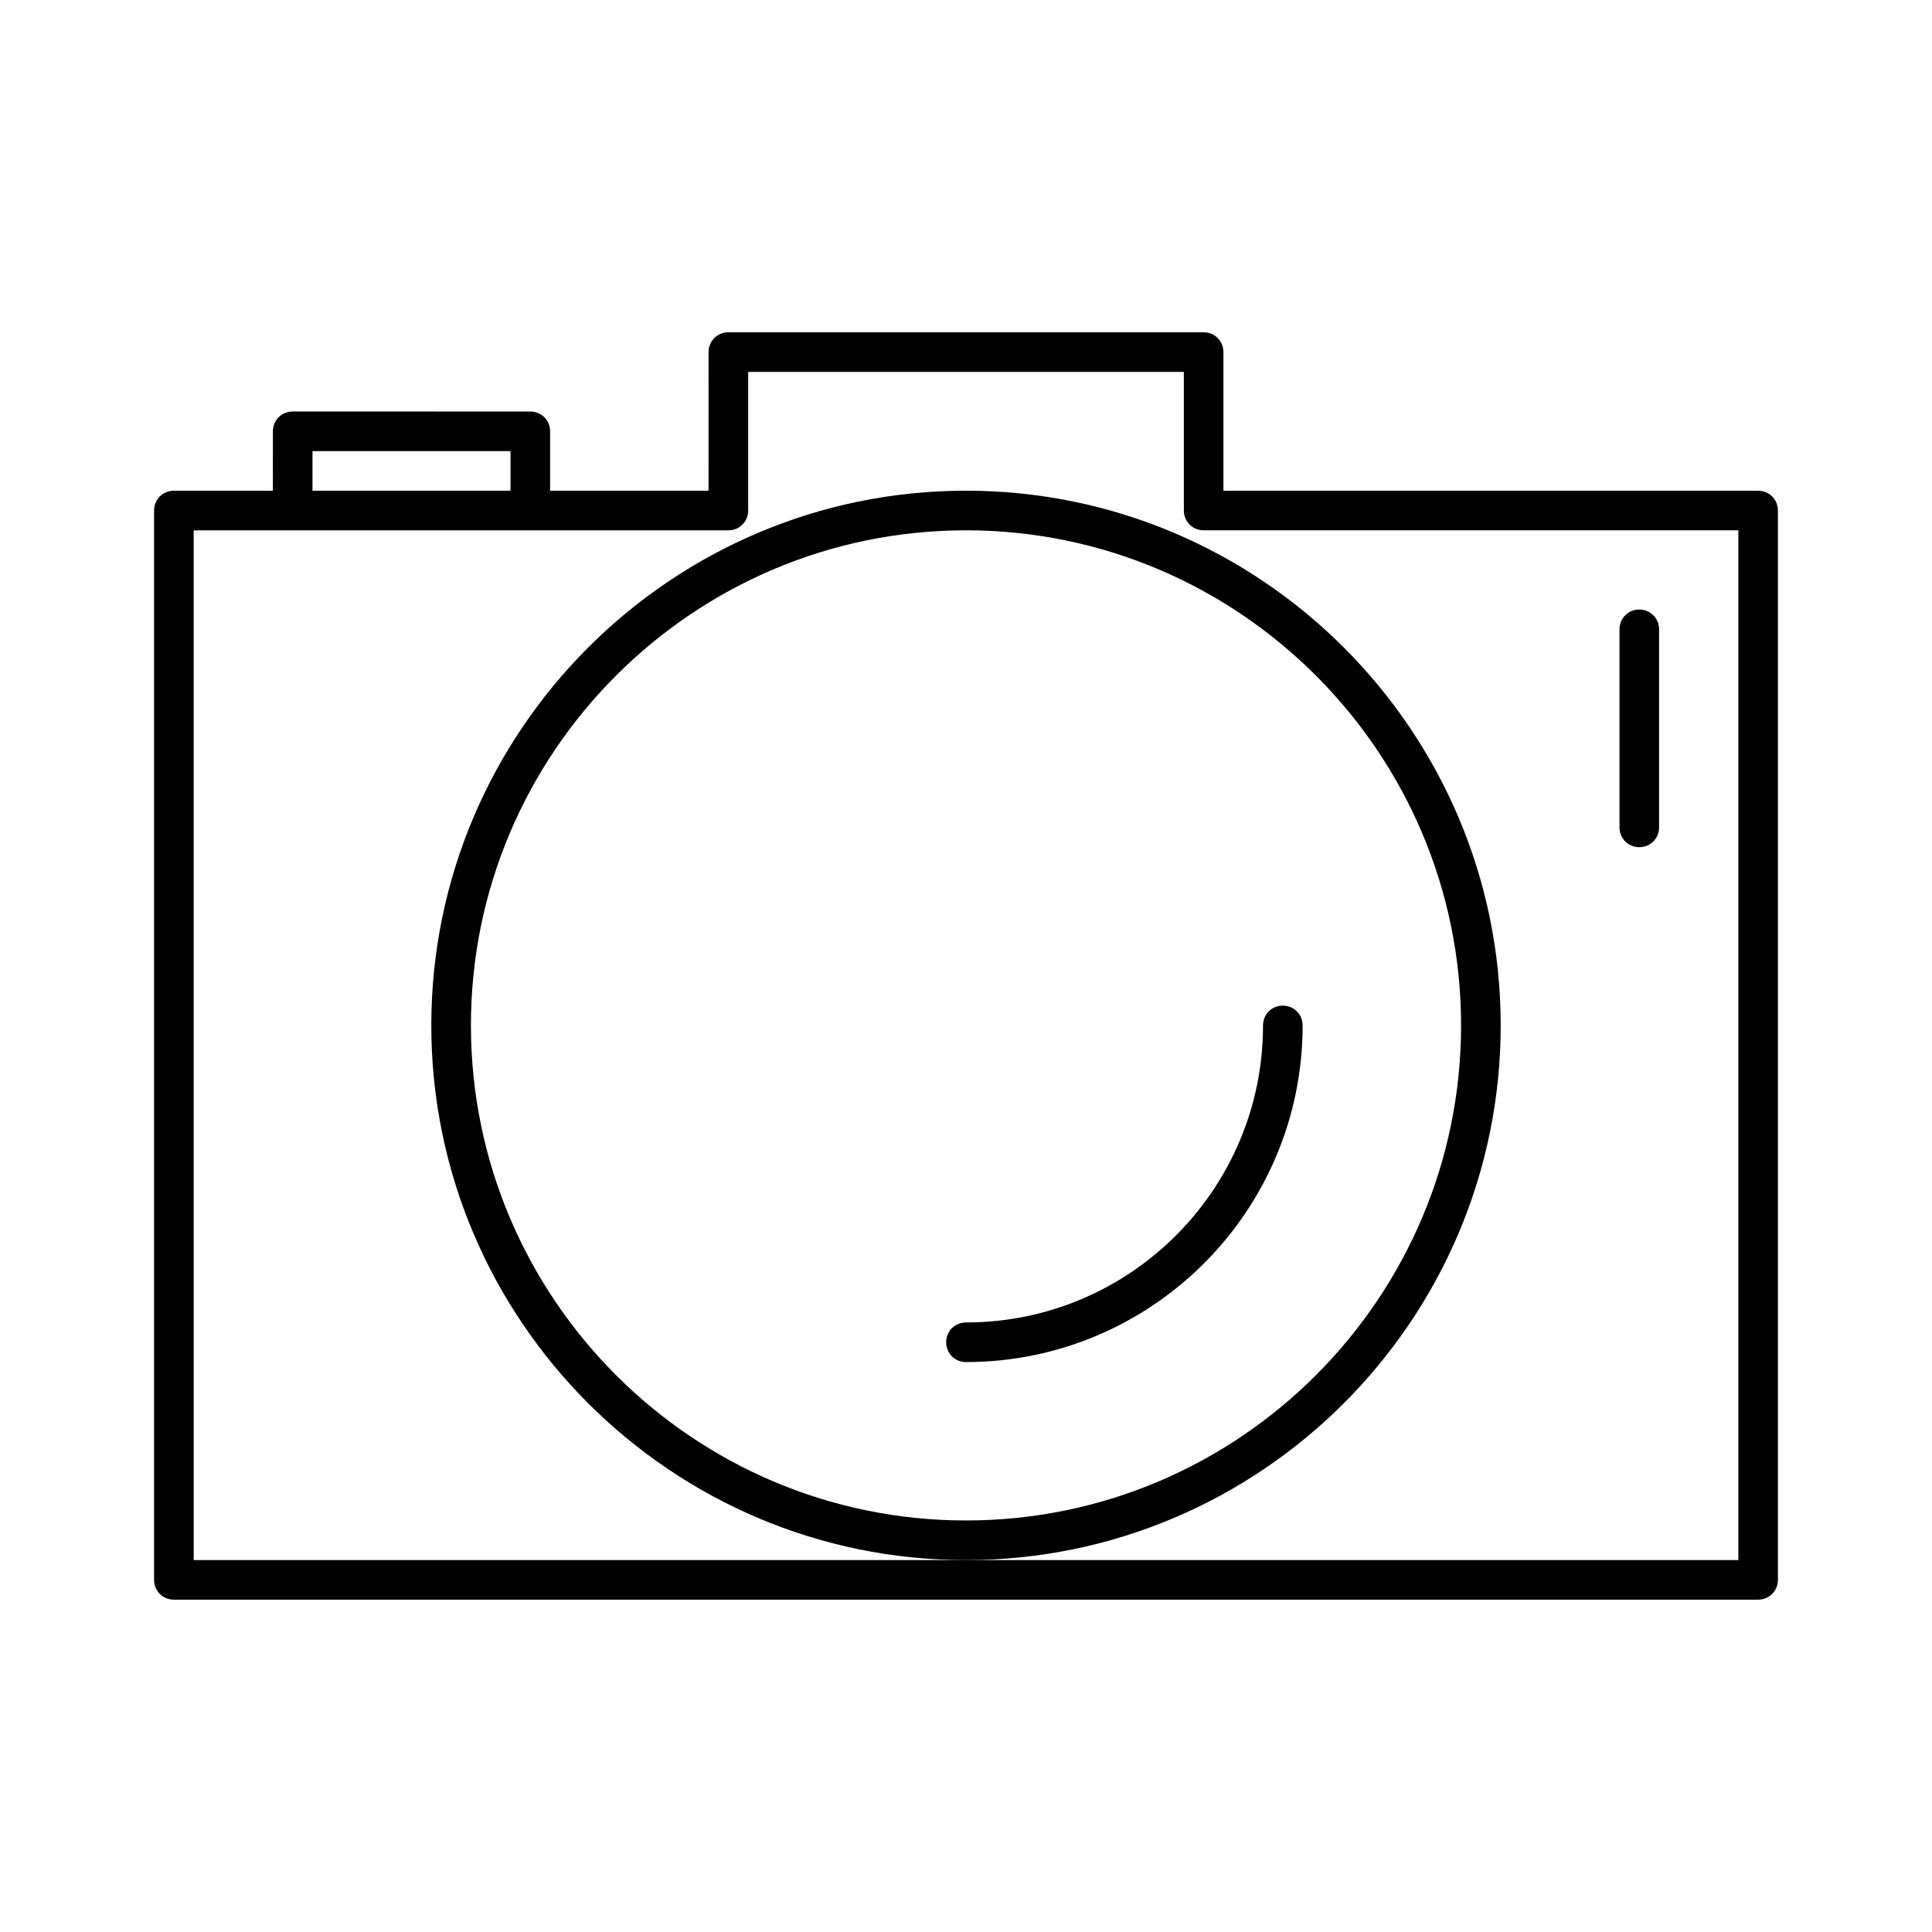
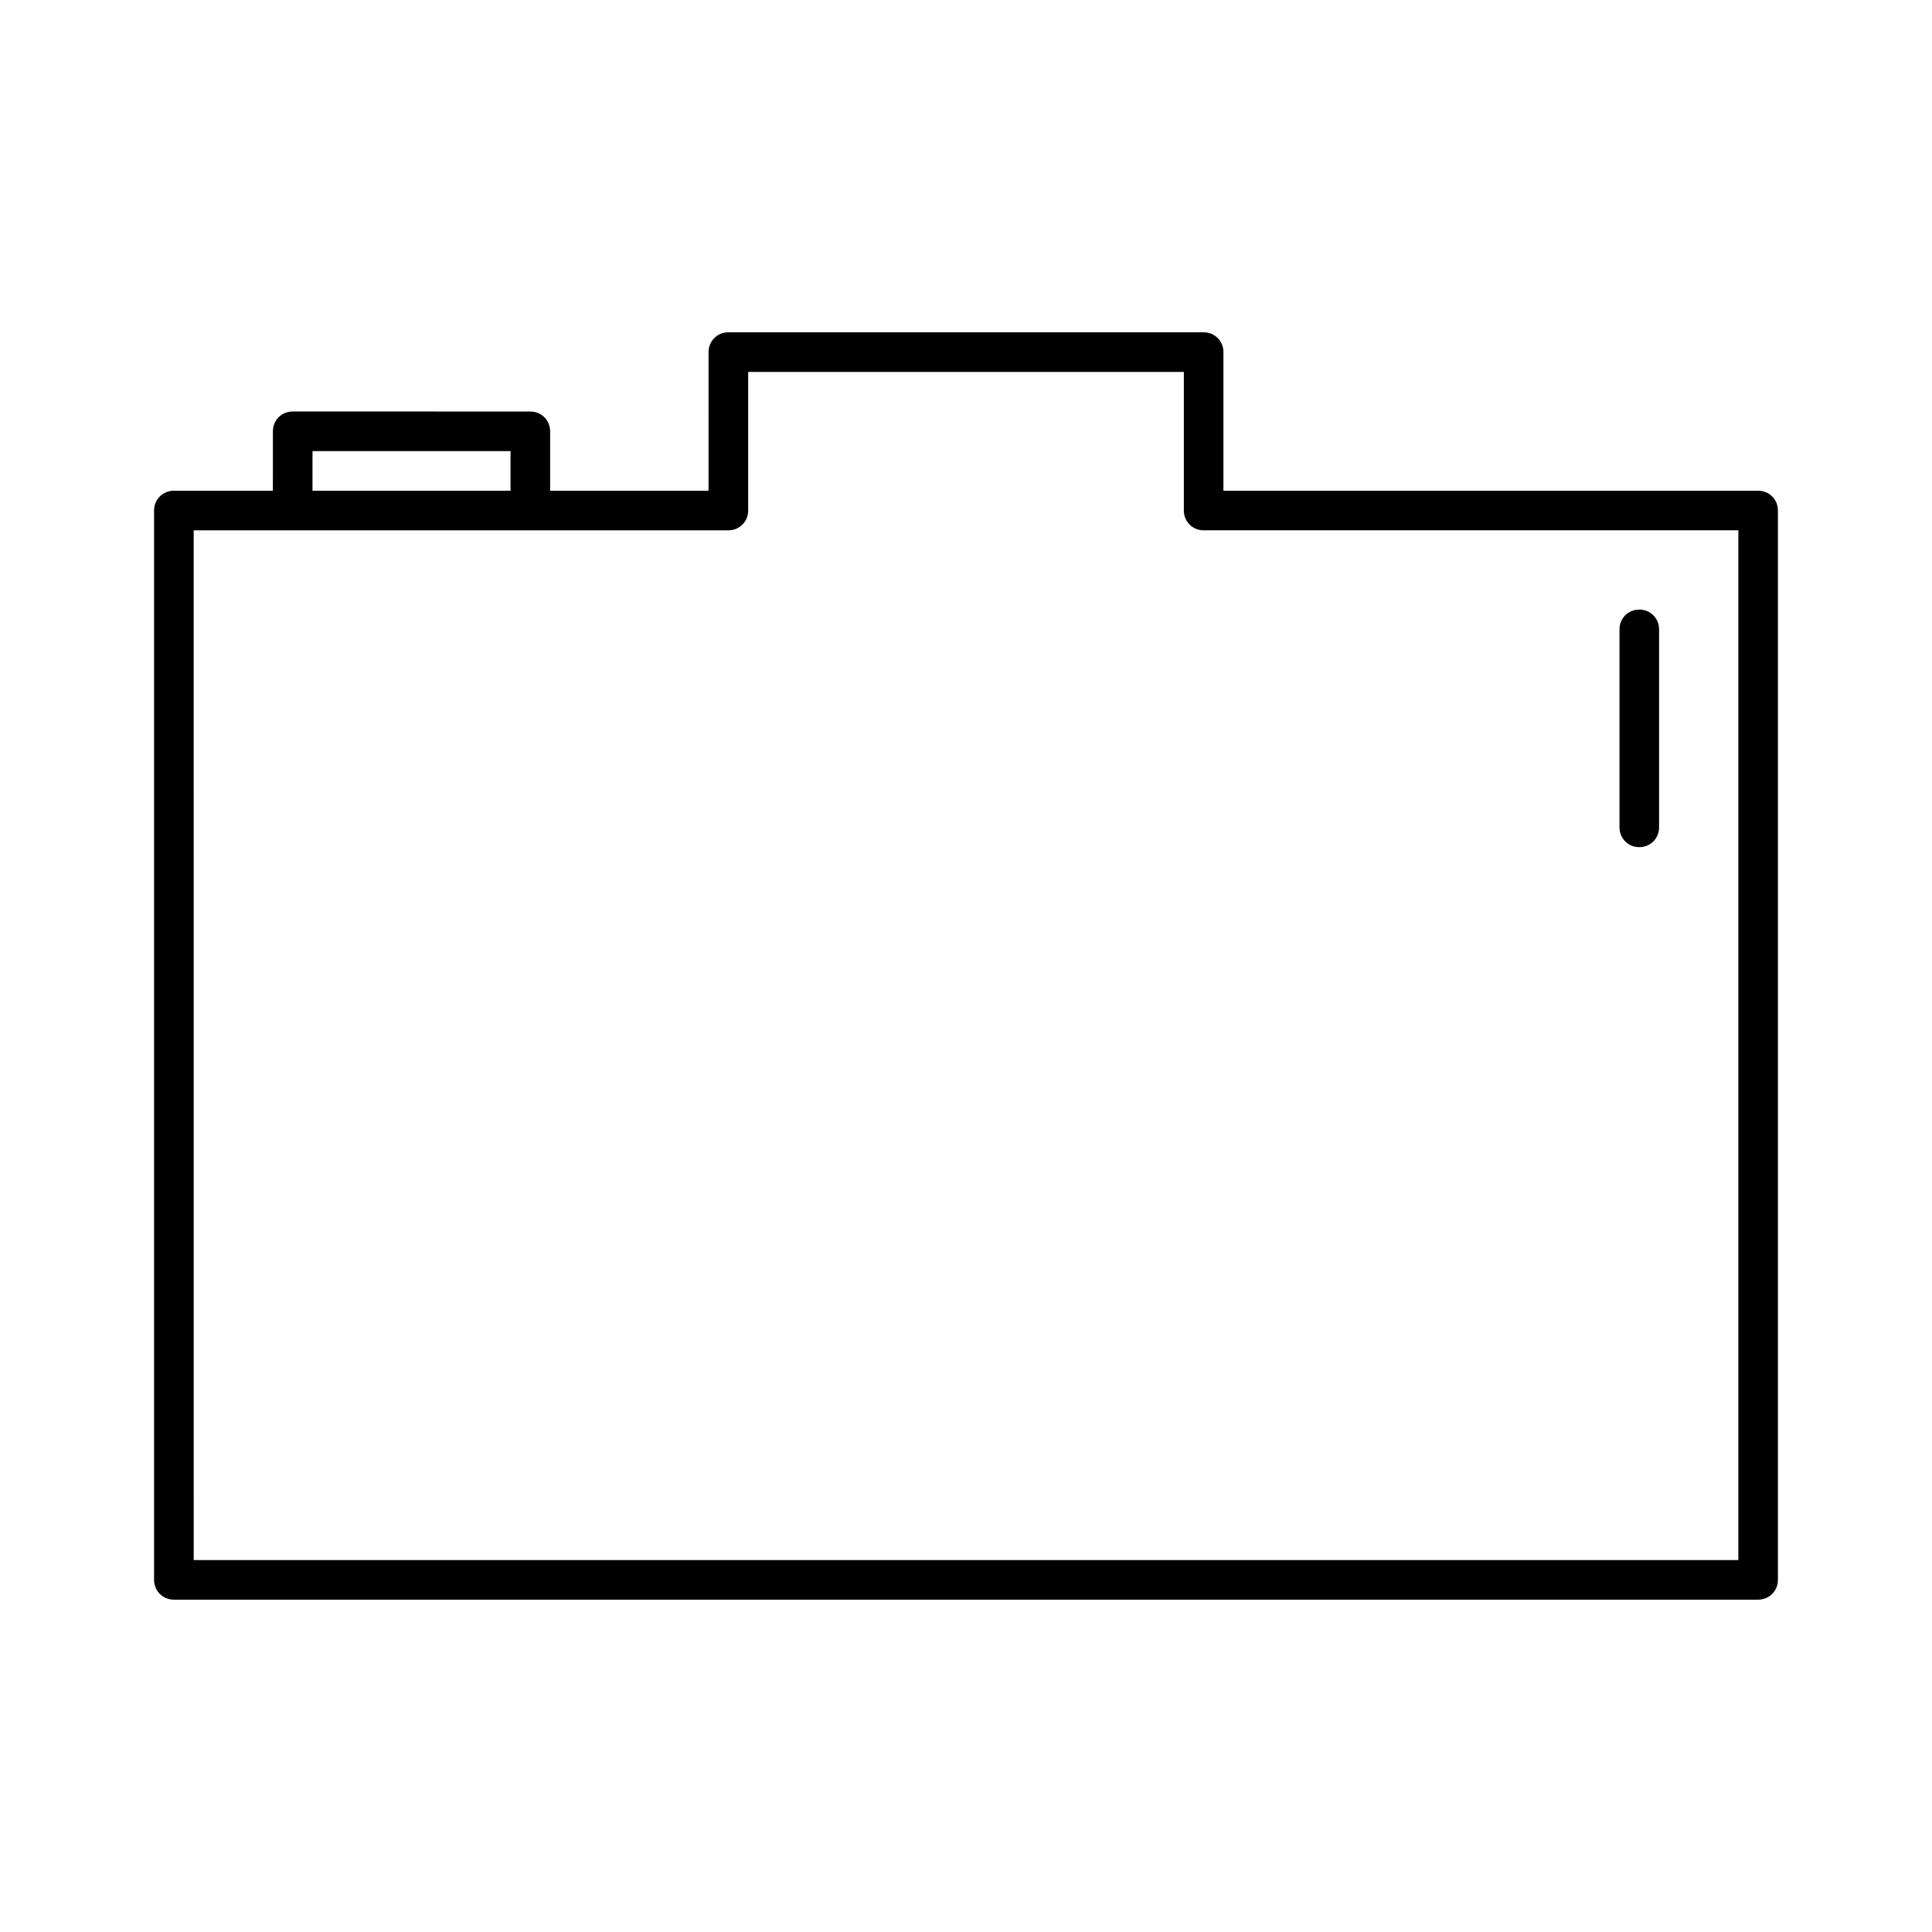
<svg xmlns="http://www.w3.org/2000/svg" fill="#000000" width="800px" height="800px" version="1.1" viewBox="144 144 512 512">
  <g>
    <path d="m190.08 567.93h419.84c2.938 0 5.246-2.309 5.246-5.246v-283.39c0-2.938-2.309-5.246-5.246-5.246h-141.7v-36.738c0-2.938-2.309-5.246-5.246-5.246h-125.95c-2.938 0-5.246 2.309-5.246 5.246l-0.004 36.738h-41.984v-15.742c0-2.938-2.309-5.246-5.246-5.246l-62.977-0.004c-2.938 0-5.246 2.309-5.246 5.246l-0.004 15.746h-26.238c-2.938 0-5.246 2.309-5.246 5.246v283.39c-0.004 2.938 2.309 5.246 5.246 5.246zm36.734-304.38h52.48v10.496h-52.48zm-31.488 20.992h141.7c2.938 0 5.246-2.309 5.246-5.246v-36.738h115.46v36.734c0 2.938 2.309 5.246 5.246 5.246h141.7v272.9h-409.34z" />
-     <path d="m541.7 415.74c0-78.09-63.605-141.7-141.7-141.7s-141.7 63.605-141.7 141.7c-0.004 78.09 63.602 141.7 141.7 141.7 78.09 0 141.7-63.605 141.7-141.7zm-141.7 131.2c-72.316 0-131.2-58.883-131.2-131.2-0.004-72.316 58.879-131.2 131.2-131.2 72.316 0 131.2 58.883 131.2 131.2 0 72.316-58.883 131.2-131.2 131.2z" />
-     <path d="m483.96 410.5c-2.938 0-5.246 2.309-5.246 5.246 0 43.453-35.266 78.719-78.719 78.719-2.938 0-5.246 2.309-5.246 5.246-0.004 2.941 2.305 5.25 5.246 5.25 49.227 0 89.215-39.988 89.215-89.215 0-2.938-2.309-5.246-5.25-5.246z" />
    <path d="m578.43 368.51c2.938 0 5.246-2.309 5.246-5.246v-52.48c0-2.938-2.309-5.246-5.246-5.246s-5.246 2.309-5.246 5.246v52.48c0 2.938 2.309 5.246 5.246 5.246z" />
  </g>
</svg>